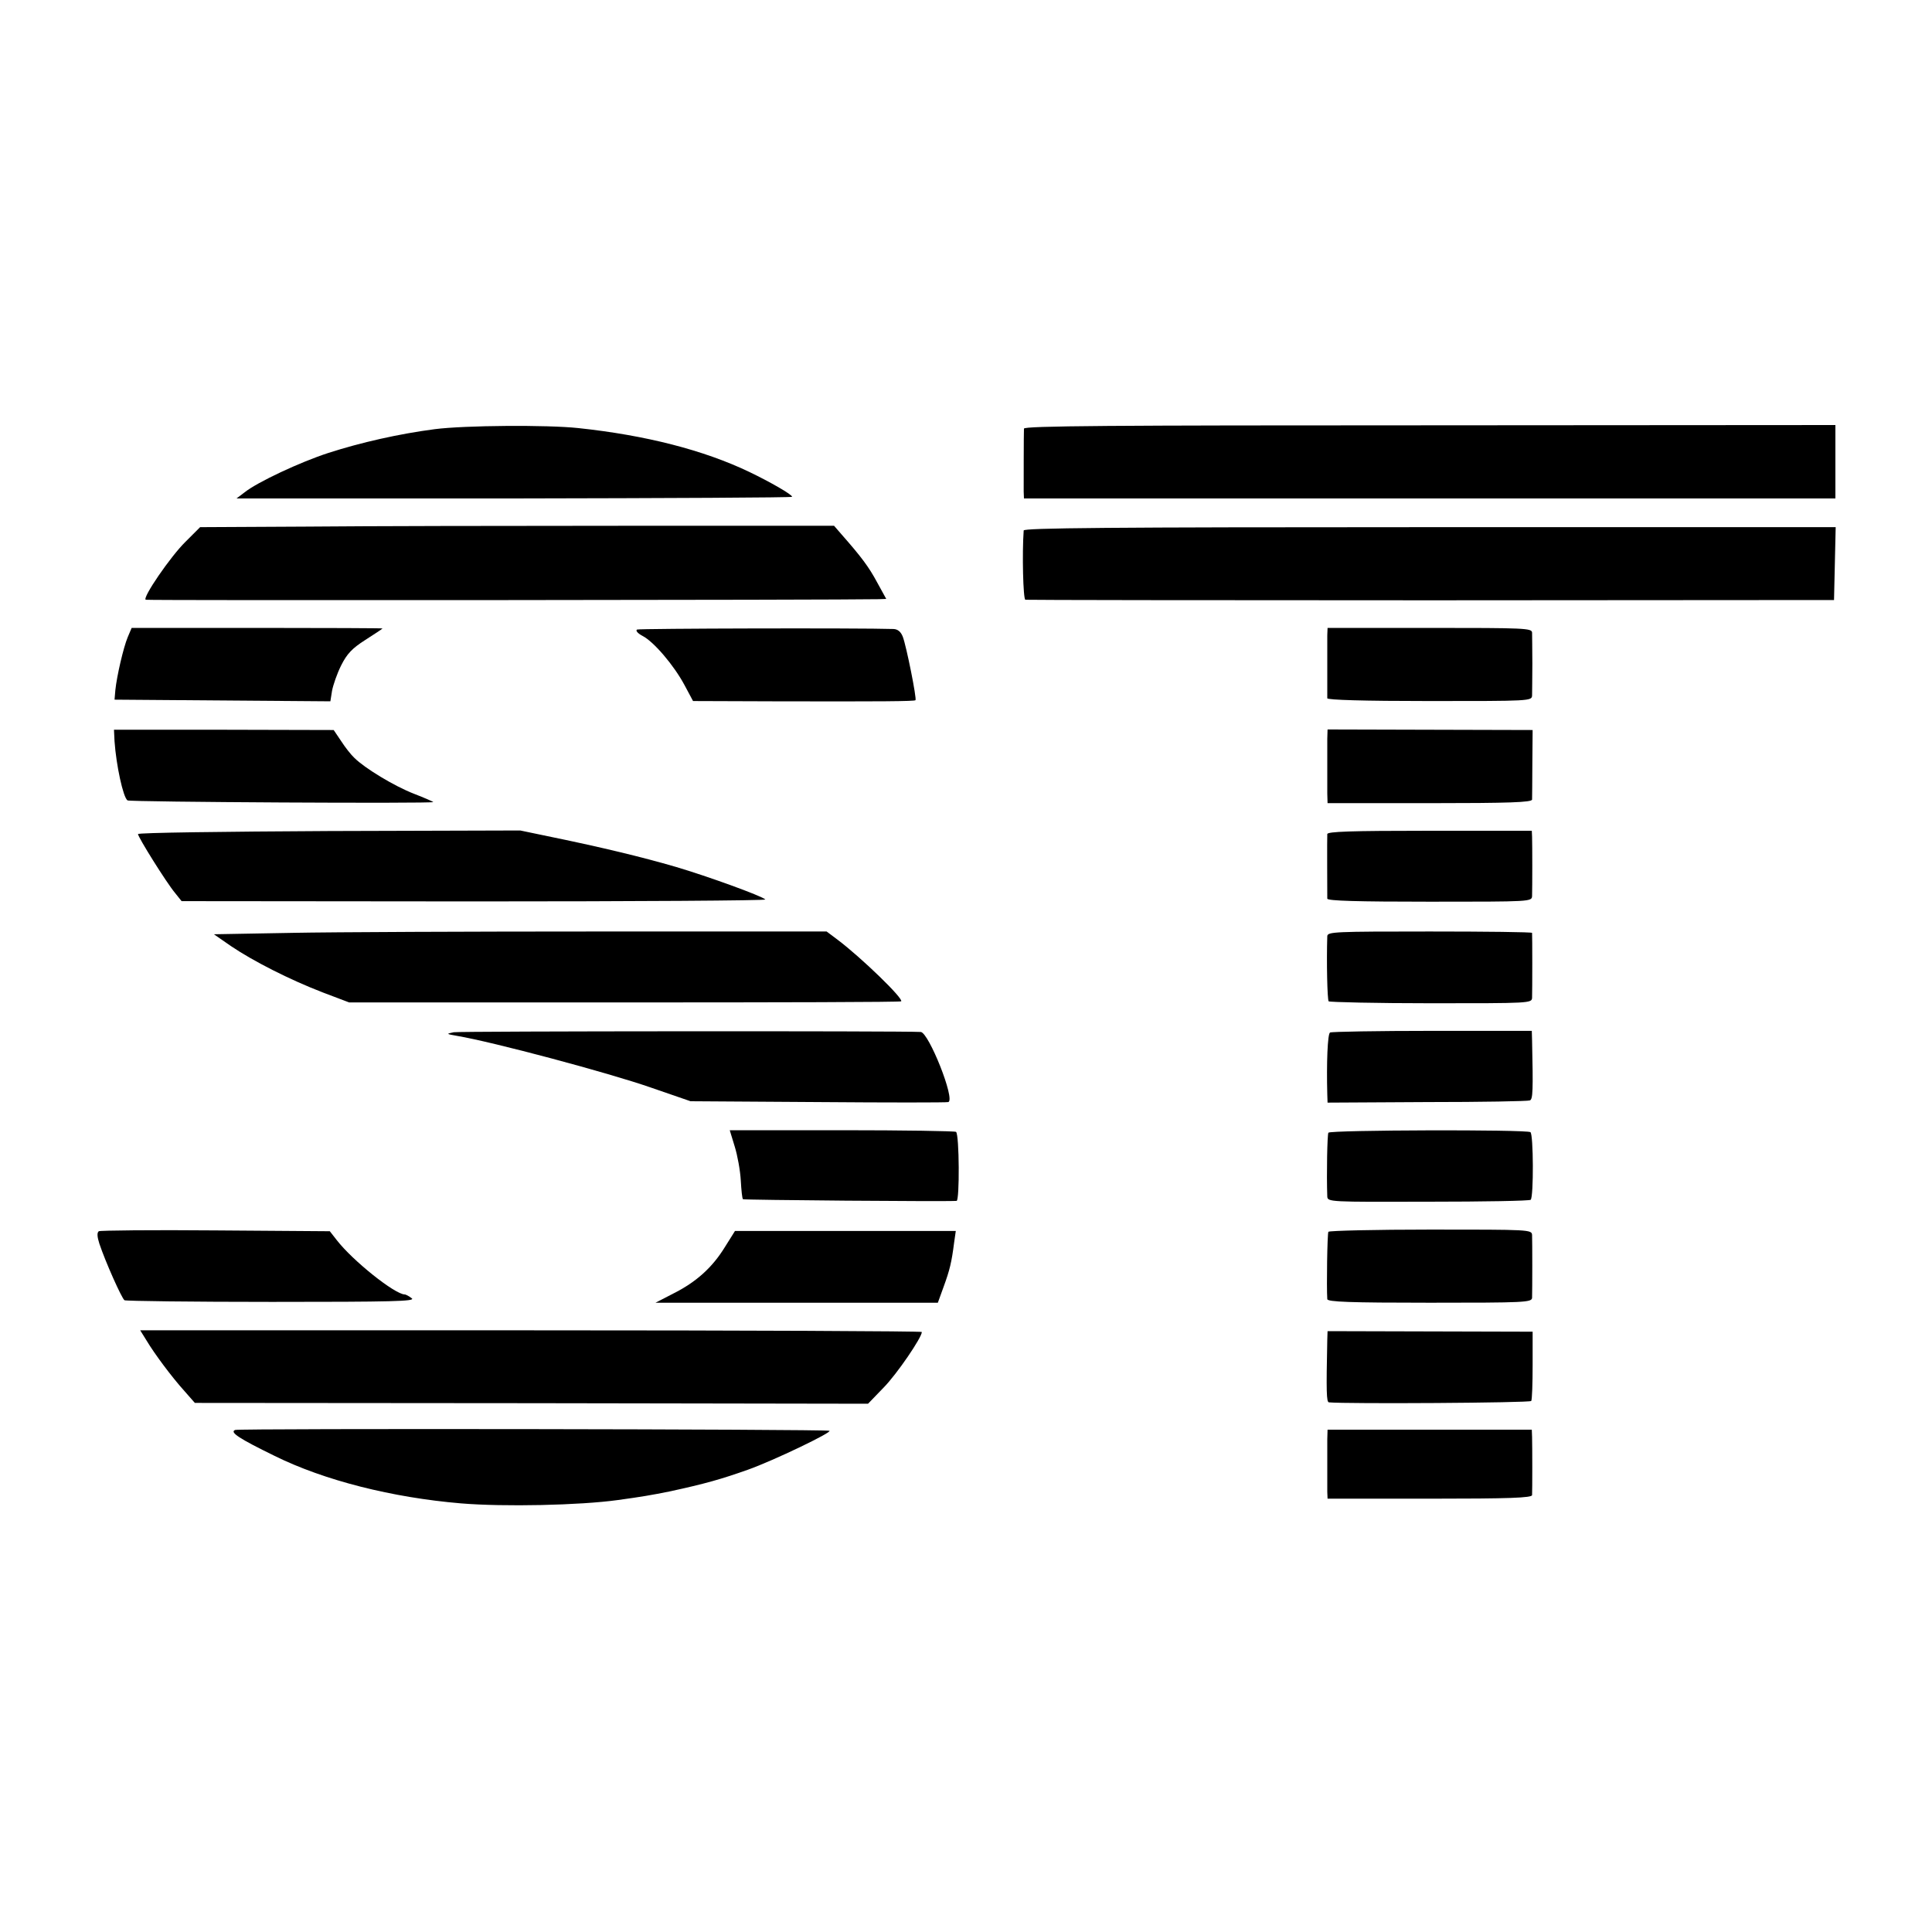
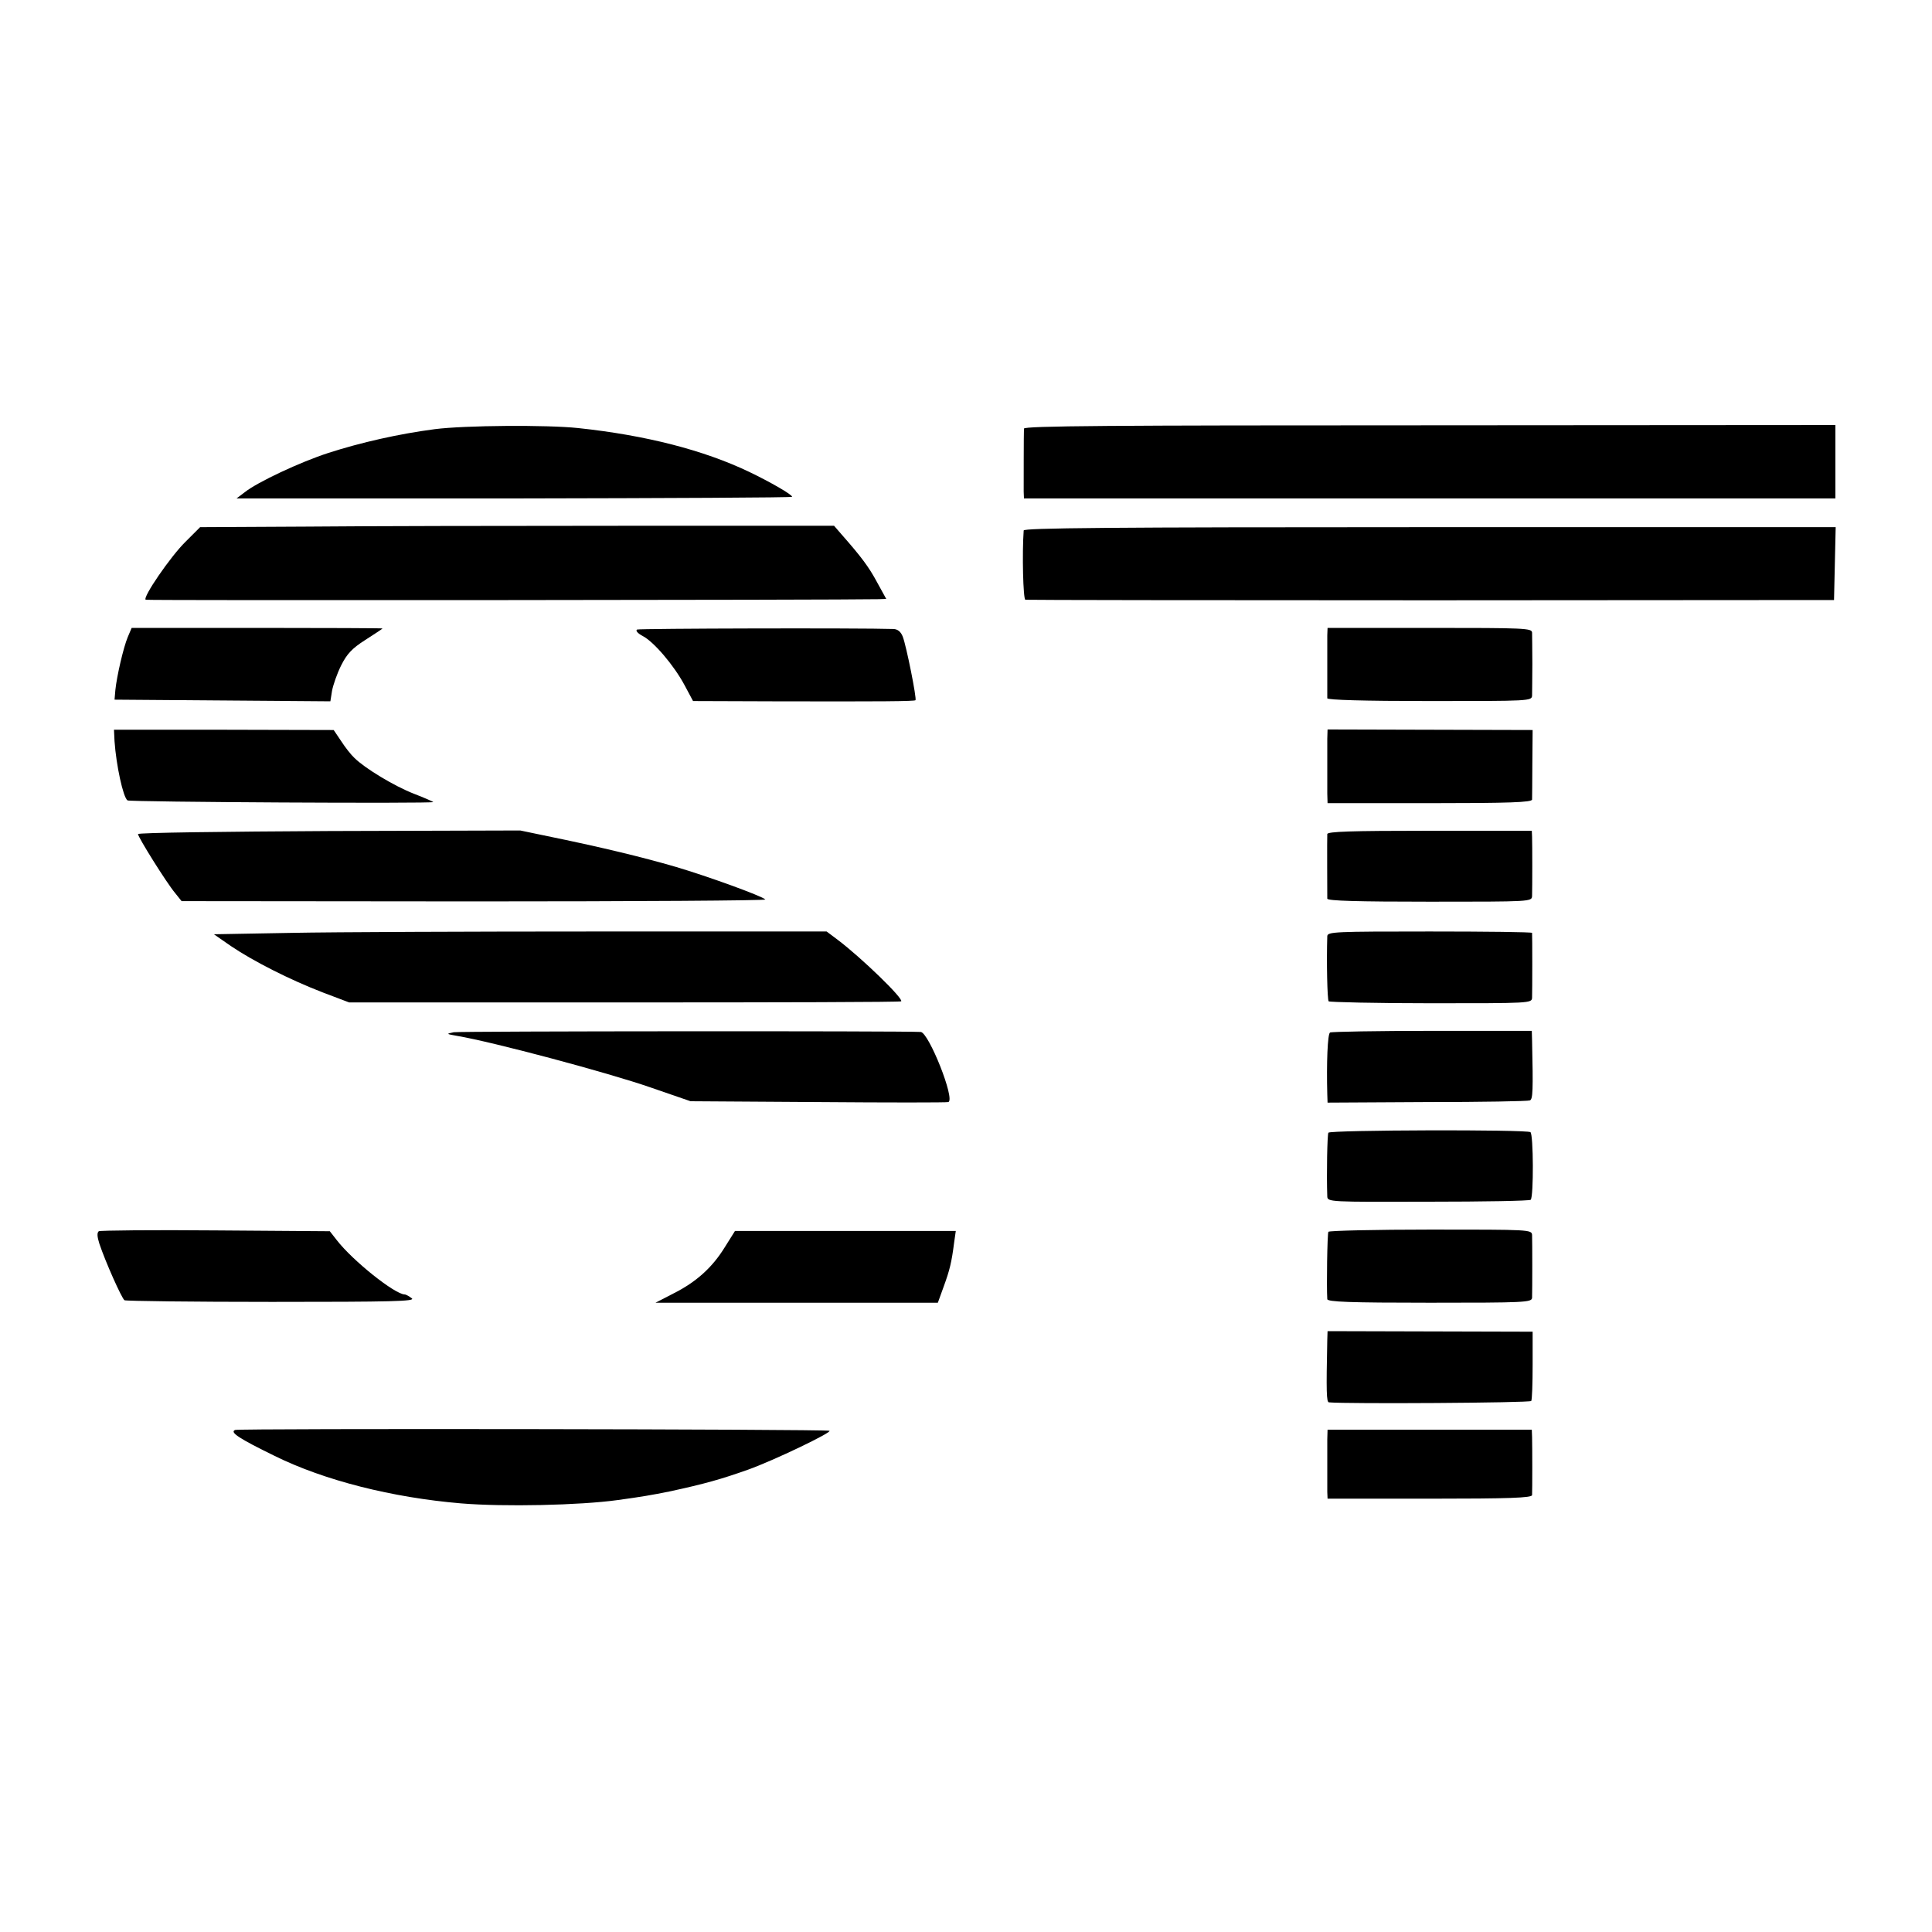
<svg xmlns="http://www.w3.org/2000/svg" version="1.0" width="700pt" height="700pt" viewBox="0 0 700 700" preserveAspectRatio="xMidYMid meet">
  <g transform="translate(0,700) scale(0.1,-0.1)" fill="#000000" stroke="none">
    <path d="M1575 5445 c-130 -17 -267 -48 -385 -86 -102 -33 -258 -106 -304 -143 l-29 -22 1007 0 c553 1 1006 3 1006 6 0 8 -78 53 -155 90 -165 79 -375 133 -620 159 -112 12 -411 10 -520 -4z" />
    <path d="M3710 5447 c-1 -18 -1 -199 -1 -228 l1 -25 1470 0 1470 0 0 133 0 133 -1470 -1 c-1151 0 -1470 -2 -1470 -12z" />
    <path d="M1110 5092 l-385 -2 -53 -53 c-54 -53 -157 -203 -144 -210 5 -3 2529 -1 2655 2 l28 1 -33 60 c-30 56 -57 92 -130 175 l-26 30 -764 0 c-419 0 -936 -1 -1148 -3z" />
    <path d="M3709 5078 c-6 -83 -2 -248 6 -251 6 -1 667 -2 1470 -2 l1460 1 3 132 3 132 -1471 0 c-1169 0 -1470 -3 -1471 -12z" />
    <path d="M463 4692 c-16 -38 -40 -143 -45 -192 l-3 -35 391 -3 391 -3 6 38 c4 21 18 62 33 92 21 42 40 62 87 92 34 22 62 40 63 42 1 1 -203 2 -453 2 l-456 0 -14 -33z" />
    <path d="M2308 4719 c-6 -4 3 -14 20 -23 41 -21 114 -107 152 -178 l31 -58 287 -1 c399 -1 514 0 519 4 5 6 -33 196 -46 230 -7 18 -18 27 -33 28 -123 4 -922 2 -930 -2z" />
    <path d="M4809 4698 c0 -16 0 -71 0 -123 0 -52 0 -99 0 -105 1 -6 131 -10 371 -10 363 0 370 0 371 20 0 11 1 63 1 115 0 52 -1 103 -1 113 -1 16 -25 17 -371 17 l-370 0 -1 -27z" />
    <path d="M415 4314 c6 -86 31 -203 47 -214 8 -6 1108 -12 1108 -6 0 1 -31 15 -70 30 -72 28 -179 93 -216 130 -12 11 -34 39 -48 61 l-27 40 -398 1 -398 0 2 -42z" />
    <path d="M4809 4323 c0 -18 0 -62 0 -98 0 -36 0 -81 0 -100 l1 -35 370 0 c289 0 370 3 371 13 0 6 1 66 1 132 l1 120 -372 1 -371 1 -1 -34z" />
    <path d="M500 3978 c0 -11 103 -176 134 -213 l24 -30 1061 -1 c584 0 1058 3 1054 7 -13 13 -209 84 -324 118 -123 36 -274 72 -444 107 l-120 25 -692 -2 c-381 -2 -693 -6 -693 -11z" />
    <path d="M4809 3978 c-1 -15 0 -218 0 -234 1 -8 110 -11 371 -11 369 0 370 0 371 21 1 30 1 187 0 214 l-1 22 -370 0 c-289 0 -370 -3 -371 -12z" />
    <path d="M1055 3620 l-280 -5 62 -43 c80 -54 211 -121 333 -168 l95 -36 998 0 c549 0 1000 1 1002 4 10 9 -145 159 -230 223 l-40 30 -830 0 c-456 0 -956 -2 -1110 -5z" />
    <path d="M4809 3608 c-3 -92 0 -230 5 -236 4 -3 171 -7 372 -7 357 0 364 0 365 20 1 23 1 227 0 235 -1 3 -168 5 -371 5 -345 0 -370 -1 -371 -17z" />
    <path d="M1644 3260 c-28 -6 -28 -6 11 -13 131 -22 550 -134 702 -187 l145 -50 461 -3 c254 -2 467 -2 473 0 26 9 -71 252 -100 254 -65 4 -1670 3 -1692 -1z" />
    <path d="M4819 3259 c-9 -5 -13 -111 -10 -224 l1 -30 360 2 c198 0 366 3 373 6 11 4 12 35 8 217 l-1 35 -361 0 c-198 0 -365 -3 -370 -6z" />
-     <path d="M2662 2846 c10 -32 20 -87 22 -123 2 -35 5 -66 8 -68 3 -3 737 -9 774 -6 11 1 10 239 -2 250 -3 3 -189 6 -413 6 l-407 0 18 -59z" />
    <path d="M4813 2896 c-4 -6 -7 -149 -4 -231 1 -20 8 -20 366 -19 200 0 368 3 371 7 11 11 10 238 -1 245 -15 10 -726 8 -732 -2z" />
    <path d="M358 2539 c-7 -5 -6 -20 2 -45 22 -66 81 -198 91 -205 5 -3 246 -6 534 -6 435 0 522 2 507 13 -9 7 -21 14 -26 14 -36 1 -188 122 -246 197 l-25 32 -413 3 c-228 2 -419 0 -424 -3z" />
    <path d="M4813 2537 c-4 -6 -7 -199 -4 -244 1 -10 82 -13 371 -13 345 0 370 1 371 18 1 28 1 205 0 227 -1 20 -8 20 -367 20 -201 0 -368 -4 -371 -8z" />
    <path d="M2626 2481 c-45 -73 -103 -126 -187 -168 l-64 -33 511 0 512 0 21 58 c22 60 29 89 38 160 l6 42 -400 0 -400 0 -37 -59z" />
-     <path d="M531 2143 c28 -47 91 -132 139 -185 l36 -41 1219 -1 1220 -2 57 59 c48 49 138 181 138 201 0 3 -637 6 -1416 6 l-1416 0 23 -37z" />
    <path d="M4809 2146 c-4 -190 -3 -226 6 -227 63 -6 728 -2 733 5 3 5 5 64 5 130 l0 121 -372 1 -371 1 -1 -31z" />
    <path d="M852 1819 c-21 -8 14 -31 143 -94 180 -89 426 -151 675 -172 156 -13 431 -7 568 12 88 12 122 18 187 31 130 28 189 45 285 79 93 33 309 137 295 141 -19 6 -2136 9 -2153 3z" />
    <path d="M4809 1785 c0 -19 0 -64 0 -100 0 -36 0 -76 0 -90 l1 -25 370 0 c289 0 370 3 371 13 1 17 1 177 0 210 l-1 27 -370 0 -370 0 -1 -35z" />
  </g>
</svg>